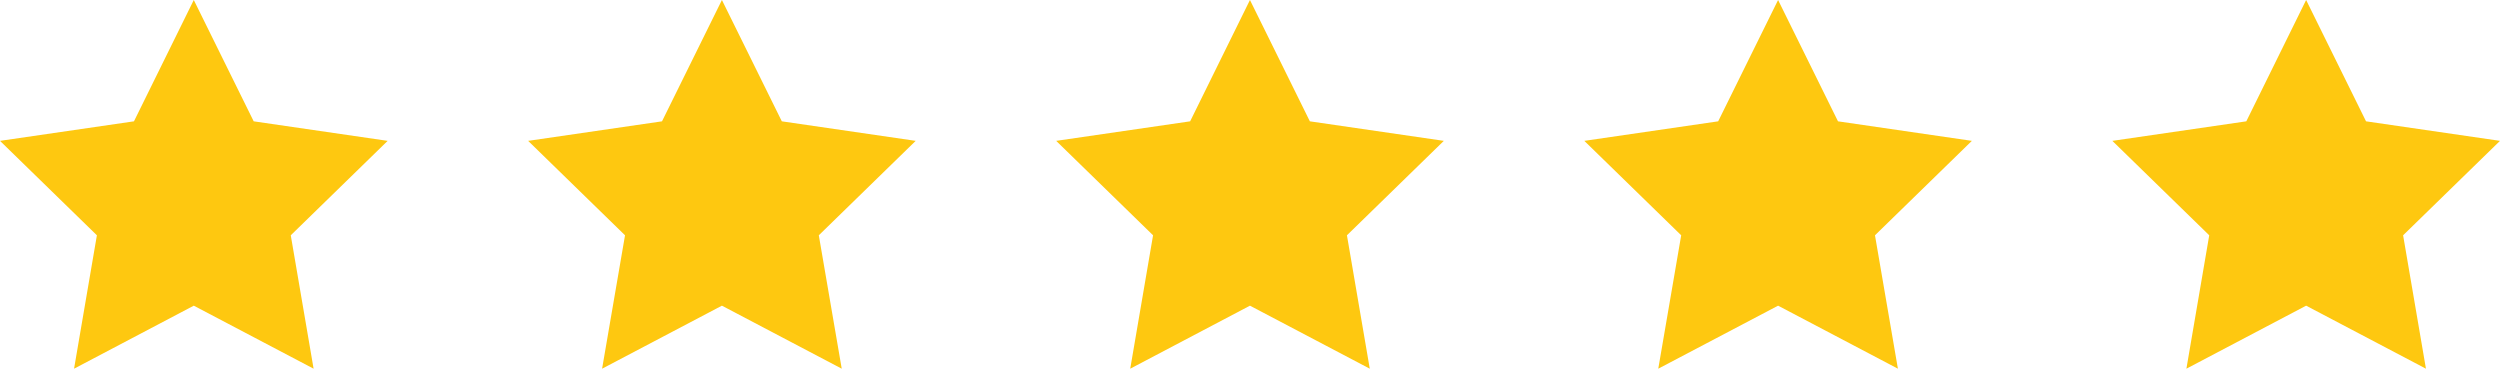
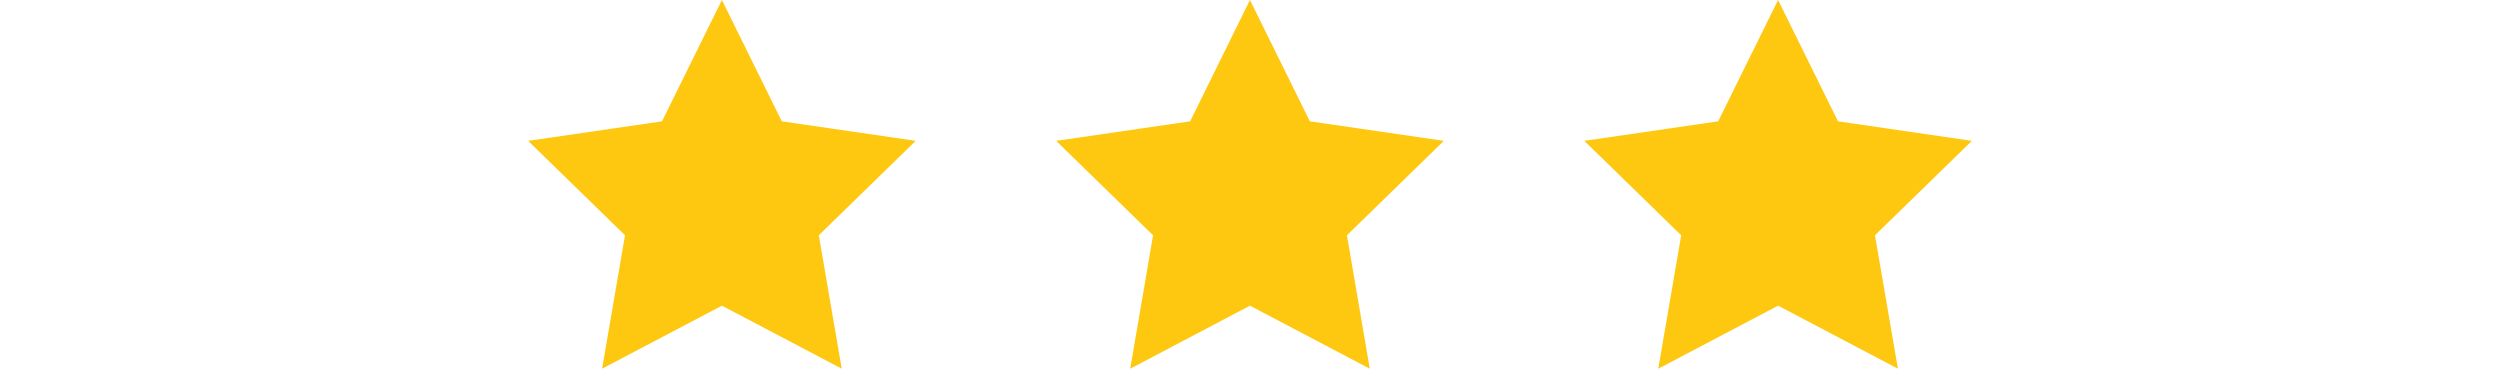
<svg xmlns="http://www.w3.org/2000/svg" version="1.1" id="Layer_1" x="0px" y="0px" viewBox="0 0 264.99 39.08" style="enable-background:new 0 0 264.99 39.08;" xml:space="preserve">
  <style type="text/css">
	.st0{fill:#FEC810;}
</style>
  <g>
-     <polygon class="st0" points="20.54,0 26.89,12.86 41.09,14.93 30.82,24.94 33.24,39.08 20.54,32.4 7.85,39.08 10.27,24.94 0,14.93    14.2,12.86  " />
    <polygon class="st0" points="76.52,0 82.87,12.86 97.06,14.93 86.79,24.94 89.22,39.08 76.52,32.4 63.82,39.08 66.25,24.94    55.98,14.93 70.17,12.86  " />
    <polygon class="st0" points="132.49,0 138.84,12.86 153.04,14.93 142.77,24.94 145.19,39.08 132.49,32.4 119.8,39.08 122.22,24.94    111.95,14.93 126.15,12.86  " />
    <polygon class="st0" points="188.47,0 194.82,12.86 209.01,14.93 198.74,24.94 201.17,39.08 188.47,32.4 175.77,39.08 178.2,24.94    167.93,14.93 182.12,12.86  " />
-     <polygon class="st0" points="244.44,0 250.79,12.86 264.99,14.93 254.72,24.94 257.14,39.08 244.44,32.4 231.75,39.08    234.17,24.94 223.9,14.93 238.1,12.86  " />
  </g>
</svg>